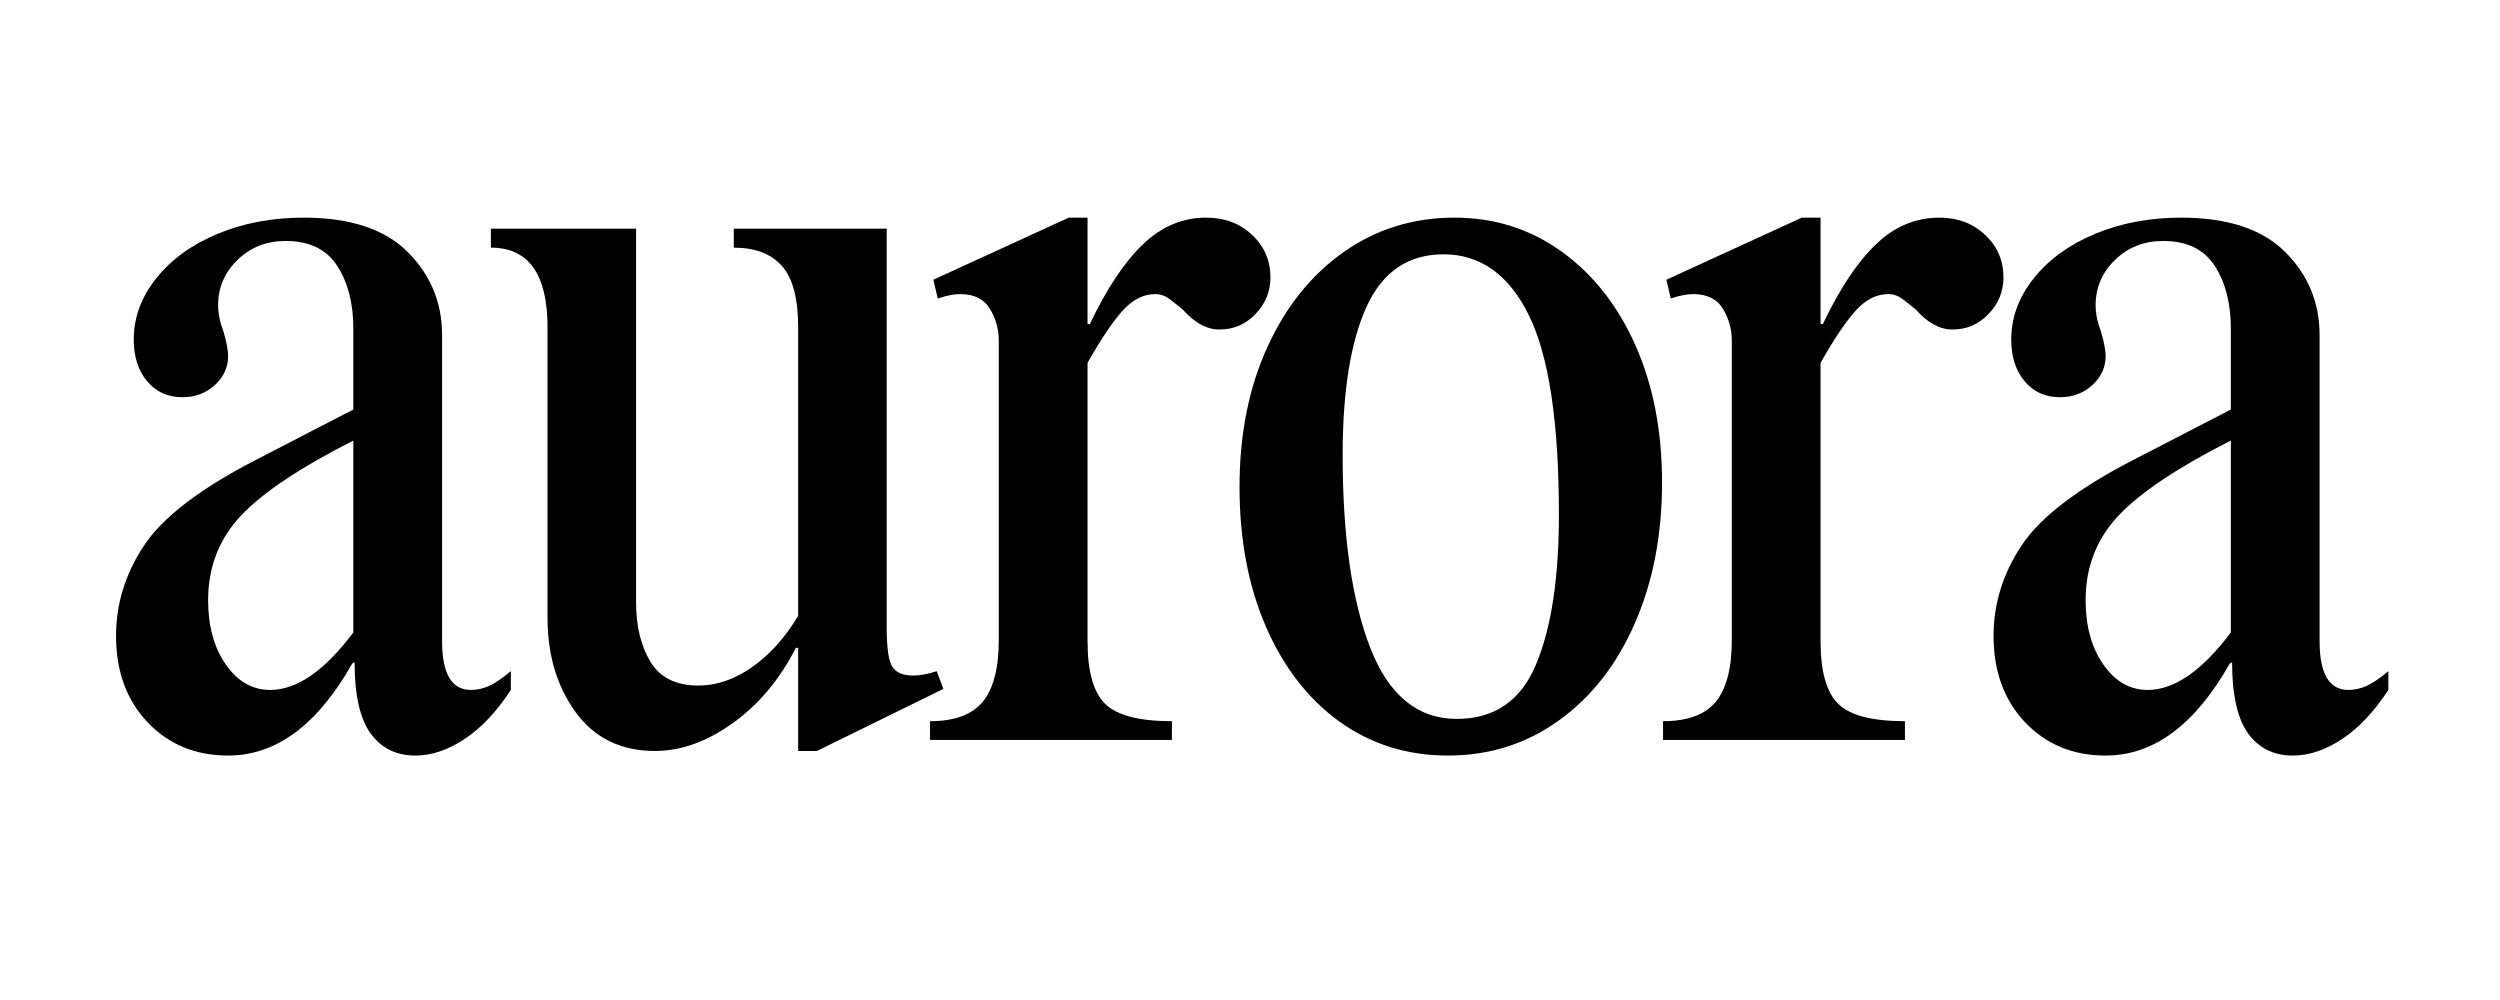
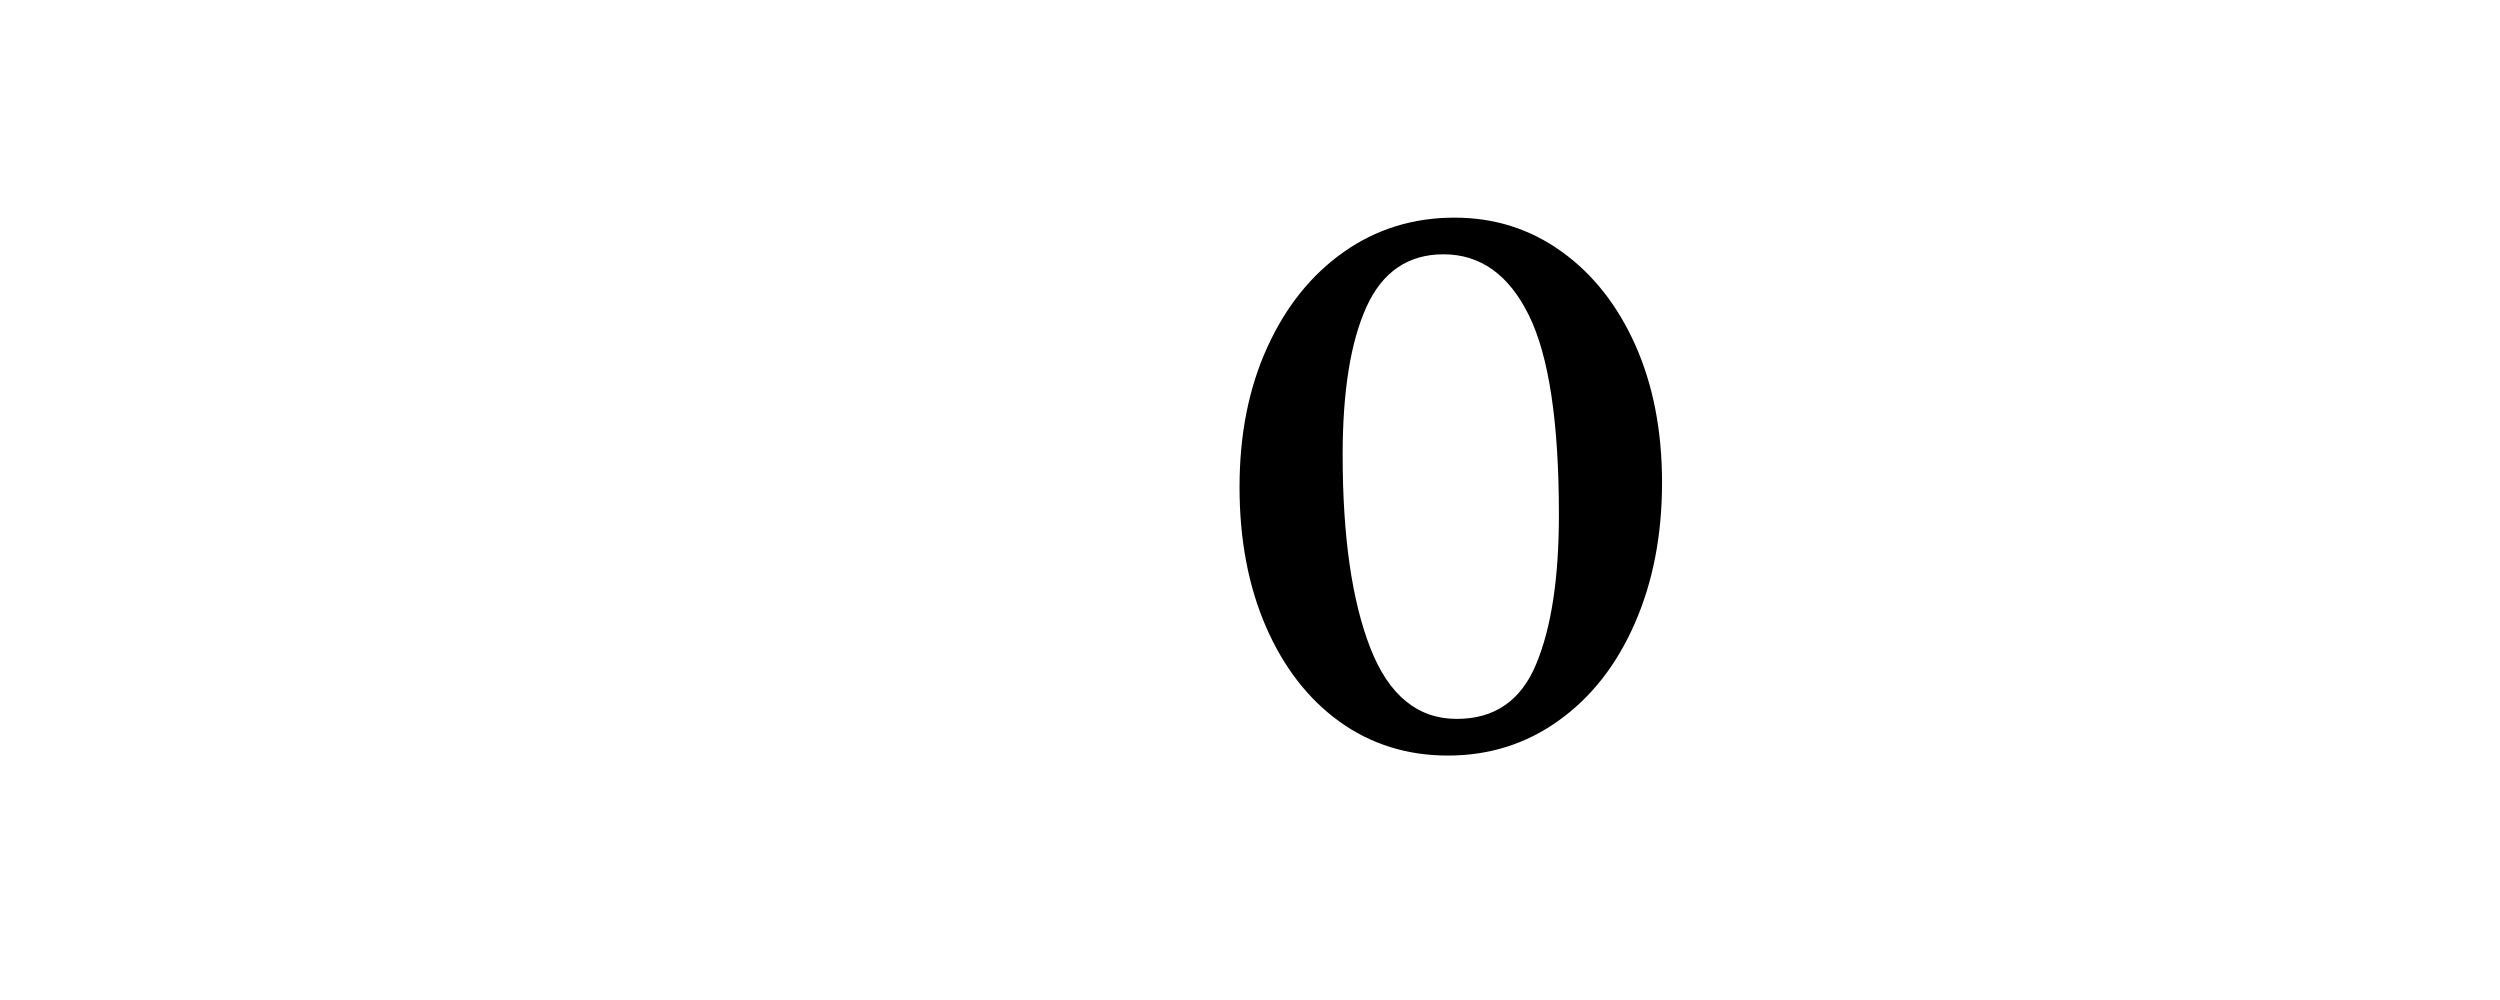
<svg xmlns="http://www.w3.org/2000/svg" version="1.0" preserveAspectRatio="xMidYMid meet" height="100" viewBox="0 0 187.5 75" zoomAndPan="magnify" width="250">
  <defs>
    <g />
    <clipPath id="4f666bad2a">
      <path clip-rule="nonzero" d="M 6 0.102 L 181 0.102 L 181 74.898 L 6 74.898 Z M 6 0.102" />
    </clipPath>
    <clipPath id="a3d0f9d3d4">
      <rect height="75" y="0" width="175" x="0" />
    </clipPath>
  </defs>
  <g clip-path="url(#4f666bad2a)">
    <g transform="matrix(1, 0, 0, 1, 6, -0)">
      <g clip-path="url(#a3d0f9d3d4)">
        <g fill-opacity="1" fill="#000000">
          <g transform="translate(0.625, 55.495)">
            <g>
-               <path d="M 16.141 -39.172 C 19.629 -39.172 22.234 -38.312 23.953 -36.594 C 25.672 -34.875 26.531 -32.797 26.531 -30.359 L 26.531 -7.406 C 26.531 -4.969 27.25 -3.75 28.688 -3.75 C 29.133 -3.75 29.578 -3.844 30.016 -4.031 C 30.461 -4.227 31.02 -4.602 31.688 -5.156 L 31.688 -3.75 C 30.633 -2.133 29.484 -0.91 28.234 -0.078 C 26.984 0.754 25.75 1.172 24.531 1.172 C 23.094 1.172 21.973 0.617 21.172 -0.484 C 20.367 -1.598 19.969 -3.379 19.969 -5.828 L 19.797 -5.734 C 17.191 -1.129 14.086 1.172 10.484 1.172 C 8.035 1.172 6.02 0.336 4.438 -1.328 C 2.863 -2.992 2.078 -5.156 2.078 -7.812 C 2.078 -10.195 2.77 -12.441 4.156 -14.547 C 5.539 -16.66 8.312 -18.797 12.469 -20.953 L 19.875 -24.781 L 19.875 -30.859 C 19.875 -32.742 19.473 -34.305 18.672 -35.547 C 17.867 -36.797 16.578 -37.422 14.797 -37.422 C 13.359 -37.422 12.156 -36.945 11.188 -36 C 10.219 -35.062 9.734 -33.93 9.734 -32.609 C 9.734 -31.992 9.867 -31.328 10.141 -30.609 C 10.367 -29.828 10.484 -29.219 10.484 -28.781 C 10.484 -27.945 10.148 -27.223 9.484 -26.609 C 8.816 -26.004 8.008 -25.703 7.062 -25.703 C 5.957 -25.703 5.07 -26.102 4.406 -26.906 C 3.738 -27.707 3.406 -28.75 3.406 -30.031 C 3.406 -31.688 3.973 -33.223 5.109 -34.641 C 6.242 -36.055 7.781 -37.164 9.719 -37.969 C 11.664 -38.77 13.805 -39.172 16.141 -39.172 Z M 8.984 -10.484 C 8.984 -8.535 9.426 -6.926 10.312 -5.656 C 11.195 -4.383 12.305 -3.75 13.641 -3.75 C 15.641 -3.75 17.719 -5.188 19.875 -8.062 L 19.875 -22.453 C 15.938 -20.461 13.133 -18.594 11.469 -16.844 C 9.812 -15.094 8.984 -12.973 8.984 -10.484 Z M 8.984 -10.484" />
-             </g>
+               </g>
          </g>
        </g>
        <g fill-opacity="1" fill="#000000">
          <g transform="translate(29.237, 55.495)">
            <g>
-               <path d="M 12.469 -10.312 C 12.469 -8.539 12.828 -7.055 13.547 -5.859 C 14.273 -4.672 15.473 -4.078 17.141 -4.078 C 18.523 -4.078 19.879 -4.547 21.203 -5.484 C 22.535 -6.43 23.676 -7.707 24.625 -9.312 L 24.625 -30.938 C 24.625 -33.102 24.219 -34.641 23.406 -35.547 C 22.602 -36.461 21.398 -36.922 19.797 -36.922 L 19.797 -38.344 L 31.266 -38.344 L 31.266 -8.406 C 31.266 -6.906 31.406 -5.93 31.688 -5.484 C 31.969 -5.047 32.492 -4.828 33.266 -4.828 C 33.766 -4.828 34.348 -4.938 35.016 -5.156 L 35.516 -3.828 L 26.031 0.828 L 24.625 0.828 L 24.625 -6.906 L 24.453 -6.906 C 23.234 -4.52 21.648 -2.633 19.703 -1.25 C 17.766 0.133 15.828 0.828 13.891 0.828 C 11.336 0.828 9.352 -0.141 7.938 -2.078 C 6.531 -4.016 5.828 -6.375 5.828 -9.156 L 5.828 -30.938 C 5.828 -34.926 4.41 -36.922 1.578 -36.922 L 1.578 -38.344 L 12.469 -38.344 Z M 12.469 -10.312" />
-             </g>
+               </g>
          </g>
        </g>
        <g fill-opacity="1" fill="#000000">
          <g transform="translate(62.174, 55.495)">
            <g>
-               <path d="M 13.391 -39.172 L 13.391 -31.188 L 13.562 -31.188 C 14.832 -33.852 16.16 -35.848 17.547 -37.172 C 18.93 -38.504 20.516 -39.172 22.297 -39.172 C 23.68 -39.172 24.828 -38.738 25.734 -37.875 C 26.648 -37.02 27.109 -35.957 27.109 -34.688 C 27.109 -33.633 26.734 -32.719 25.984 -31.938 C 25.242 -31.164 24.344 -30.781 23.281 -30.781 C 22.344 -30.781 21.43 -31.273 20.547 -32.266 C 20.211 -32.547 19.879 -32.812 19.547 -33.062 C 19.211 -33.312 18.852 -33.438 18.469 -33.438 C 17.582 -33.438 16.766 -33.02 16.016 -32.188 C 15.266 -31.352 14.391 -30.051 13.391 -28.281 L 13.391 -7.406 C 13.391 -5.133 13.832 -3.566 14.719 -2.703 C 15.602 -1.836 17.27 -1.406 19.719 -1.406 L 19.719 0 L 1.578 0 L 1.578 -1.406 C 3.41 -1.406 4.727 -1.891 5.531 -2.859 C 6.332 -3.836 6.734 -5.379 6.734 -7.484 L 6.734 -29.938 C 6.734 -30.82 6.508 -31.625 6.062 -32.344 C 5.625 -33.07 4.879 -33.438 3.828 -33.438 C 3.379 -33.438 2.82 -33.328 2.156 -33.109 L 1.828 -34.516 L 11.984 -39.172 Z M 13.391 -39.172" />
-             </g>
+               </g>
          </g>
        </g>
        <g fill-opacity="1" fill="#000000">
          <g transform="translate(84.215, 55.495)">
            <g>
              <path d="M 18.875 -39.172 C 21.875 -39.172 24.551 -38.32 26.906 -36.625 C 29.258 -34.938 31.102 -32.598 32.438 -29.609 C 33.77 -26.617 34.438 -23.18 34.438 -19.297 C 34.438 -15.359 33.754 -11.836 32.391 -8.734 C 31.035 -5.629 29.133 -3.203 26.688 -1.453 C 24.25 0.297 21.477 1.172 18.375 1.172 C 15.332 1.172 12.629 0.328 10.266 -1.359 C 7.91 -3.055 6.066 -5.43 4.734 -8.484 C 3.41 -11.535 2.75 -15.031 2.75 -18.969 C 2.75 -22.906 3.441 -26.395 4.828 -29.438 C 6.211 -32.488 8.125 -34.875 10.562 -36.594 C 13 -38.312 15.77 -39.172 18.875 -39.172 Z M 10.484 -21.375 C 10.484 -15.27 11.176 -10.441 12.562 -6.891 C 13.945 -3.348 16.109 -1.578 19.047 -1.578 C 21.867 -1.578 23.848 -2.938 24.984 -5.656 C 26.129 -8.375 26.703 -12.117 26.703 -16.891 C 26.703 -23.816 25.953 -28.801 24.453 -31.844 C 22.953 -34.895 20.816 -36.422 18.047 -36.422 C 15.391 -36.422 13.461 -35.102 12.266 -32.469 C 11.078 -29.844 10.484 -26.145 10.484 -21.375 Z M 10.484 -21.375" />
            </g>
          </g>
        </g>
        <g fill-opacity="1" fill="#000000">
          <g transform="translate(117.151, 55.495)">
            <g>
-               <path d="M 13.391 -39.172 L 13.391 -31.188 L 13.562 -31.188 C 14.832 -33.852 16.16 -35.848 17.547 -37.172 C 18.93 -38.504 20.516 -39.172 22.297 -39.172 C 23.68 -39.172 24.828 -38.738 25.734 -37.875 C 26.648 -37.02 27.109 -35.957 27.109 -34.688 C 27.109 -33.633 26.734 -32.719 25.984 -31.938 C 25.242 -31.164 24.344 -30.781 23.281 -30.781 C 22.344 -30.781 21.43 -31.273 20.547 -32.266 C 20.211 -32.547 19.879 -32.812 19.547 -33.062 C 19.211 -33.312 18.852 -33.438 18.469 -33.438 C 17.582 -33.438 16.766 -33.02 16.016 -32.188 C 15.266 -31.352 14.391 -30.051 13.391 -28.281 L 13.391 -7.406 C 13.391 -5.133 13.832 -3.566 14.719 -2.703 C 15.602 -1.836 17.27 -1.406 19.719 -1.406 L 19.719 0 L 1.578 0 L 1.578 -1.406 C 3.41 -1.406 4.727 -1.891 5.531 -2.859 C 6.332 -3.836 6.734 -5.379 6.734 -7.484 L 6.734 -29.938 C 6.734 -30.82 6.508 -31.625 6.062 -32.344 C 5.625 -33.07 4.879 -33.438 3.828 -33.438 C 3.379 -33.438 2.82 -33.328 2.156 -33.109 L 1.828 -34.516 L 11.984 -39.172 Z M 13.391 -39.172" />
-             </g>
+               </g>
          </g>
        </g>
        <g fill-opacity="1" fill="#000000">
          <g transform="translate(141.438, 55.495)">
            <g>
-               <path d="M 16.141 -39.172 C 19.629 -39.172 22.234 -38.312 23.953 -36.594 C 25.672 -34.875 26.531 -32.797 26.531 -30.359 L 26.531 -7.406 C 26.531 -4.969 27.25 -3.75 28.688 -3.75 C 29.133 -3.75 29.578 -3.844 30.016 -4.031 C 30.461 -4.227 31.02 -4.602 31.688 -5.156 L 31.688 -3.75 C 30.633 -2.133 29.484 -0.91 28.234 -0.078 C 26.984 0.754 25.75 1.172 24.531 1.172 C 23.094 1.172 21.973 0.617 21.172 -0.484 C 20.367 -1.598 19.969 -3.379 19.969 -5.828 L 19.797 -5.734 C 17.191 -1.129 14.086 1.172 10.484 1.172 C 8.035 1.172 6.02 0.336 4.438 -1.328 C 2.863 -2.992 2.078 -5.156 2.078 -7.812 C 2.078 -10.195 2.77 -12.441 4.156 -14.547 C 5.539 -16.66 8.312 -18.797 12.469 -20.953 L 19.875 -24.781 L 19.875 -30.859 C 19.875 -32.742 19.473 -34.305 18.672 -35.547 C 17.867 -36.797 16.578 -37.422 14.797 -37.422 C 13.359 -37.422 12.156 -36.945 11.188 -36 C 10.219 -35.062 9.734 -33.93 9.734 -32.609 C 9.734 -31.992 9.867 -31.328 10.141 -30.609 C 10.367 -29.828 10.484 -29.219 10.484 -28.781 C 10.484 -27.945 10.148 -27.223 9.484 -26.609 C 8.816 -26.004 8.008 -25.703 7.062 -25.703 C 5.957 -25.703 5.07 -26.102 4.406 -26.906 C 3.738 -27.707 3.406 -28.75 3.406 -30.031 C 3.406 -31.688 3.973 -33.223 5.109 -34.641 C 6.242 -36.055 7.781 -37.164 9.719 -37.969 C 11.664 -38.77 13.805 -39.172 16.141 -39.172 Z M 8.984 -10.484 C 8.984 -8.535 9.426 -6.926 10.312 -5.656 C 11.195 -4.383 12.305 -3.75 13.641 -3.75 C 15.641 -3.75 17.719 -5.188 19.875 -8.062 L 19.875 -22.453 C 15.938 -20.461 13.133 -18.594 11.469 -16.844 C 9.812 -15.094 8.984 -12.973 8.984 -10.484 Z M 8.984 -10.484" />
-             </g>
+               </g>
          </g>
        </g>
      </g>
    </g>
  </g>
</svg>